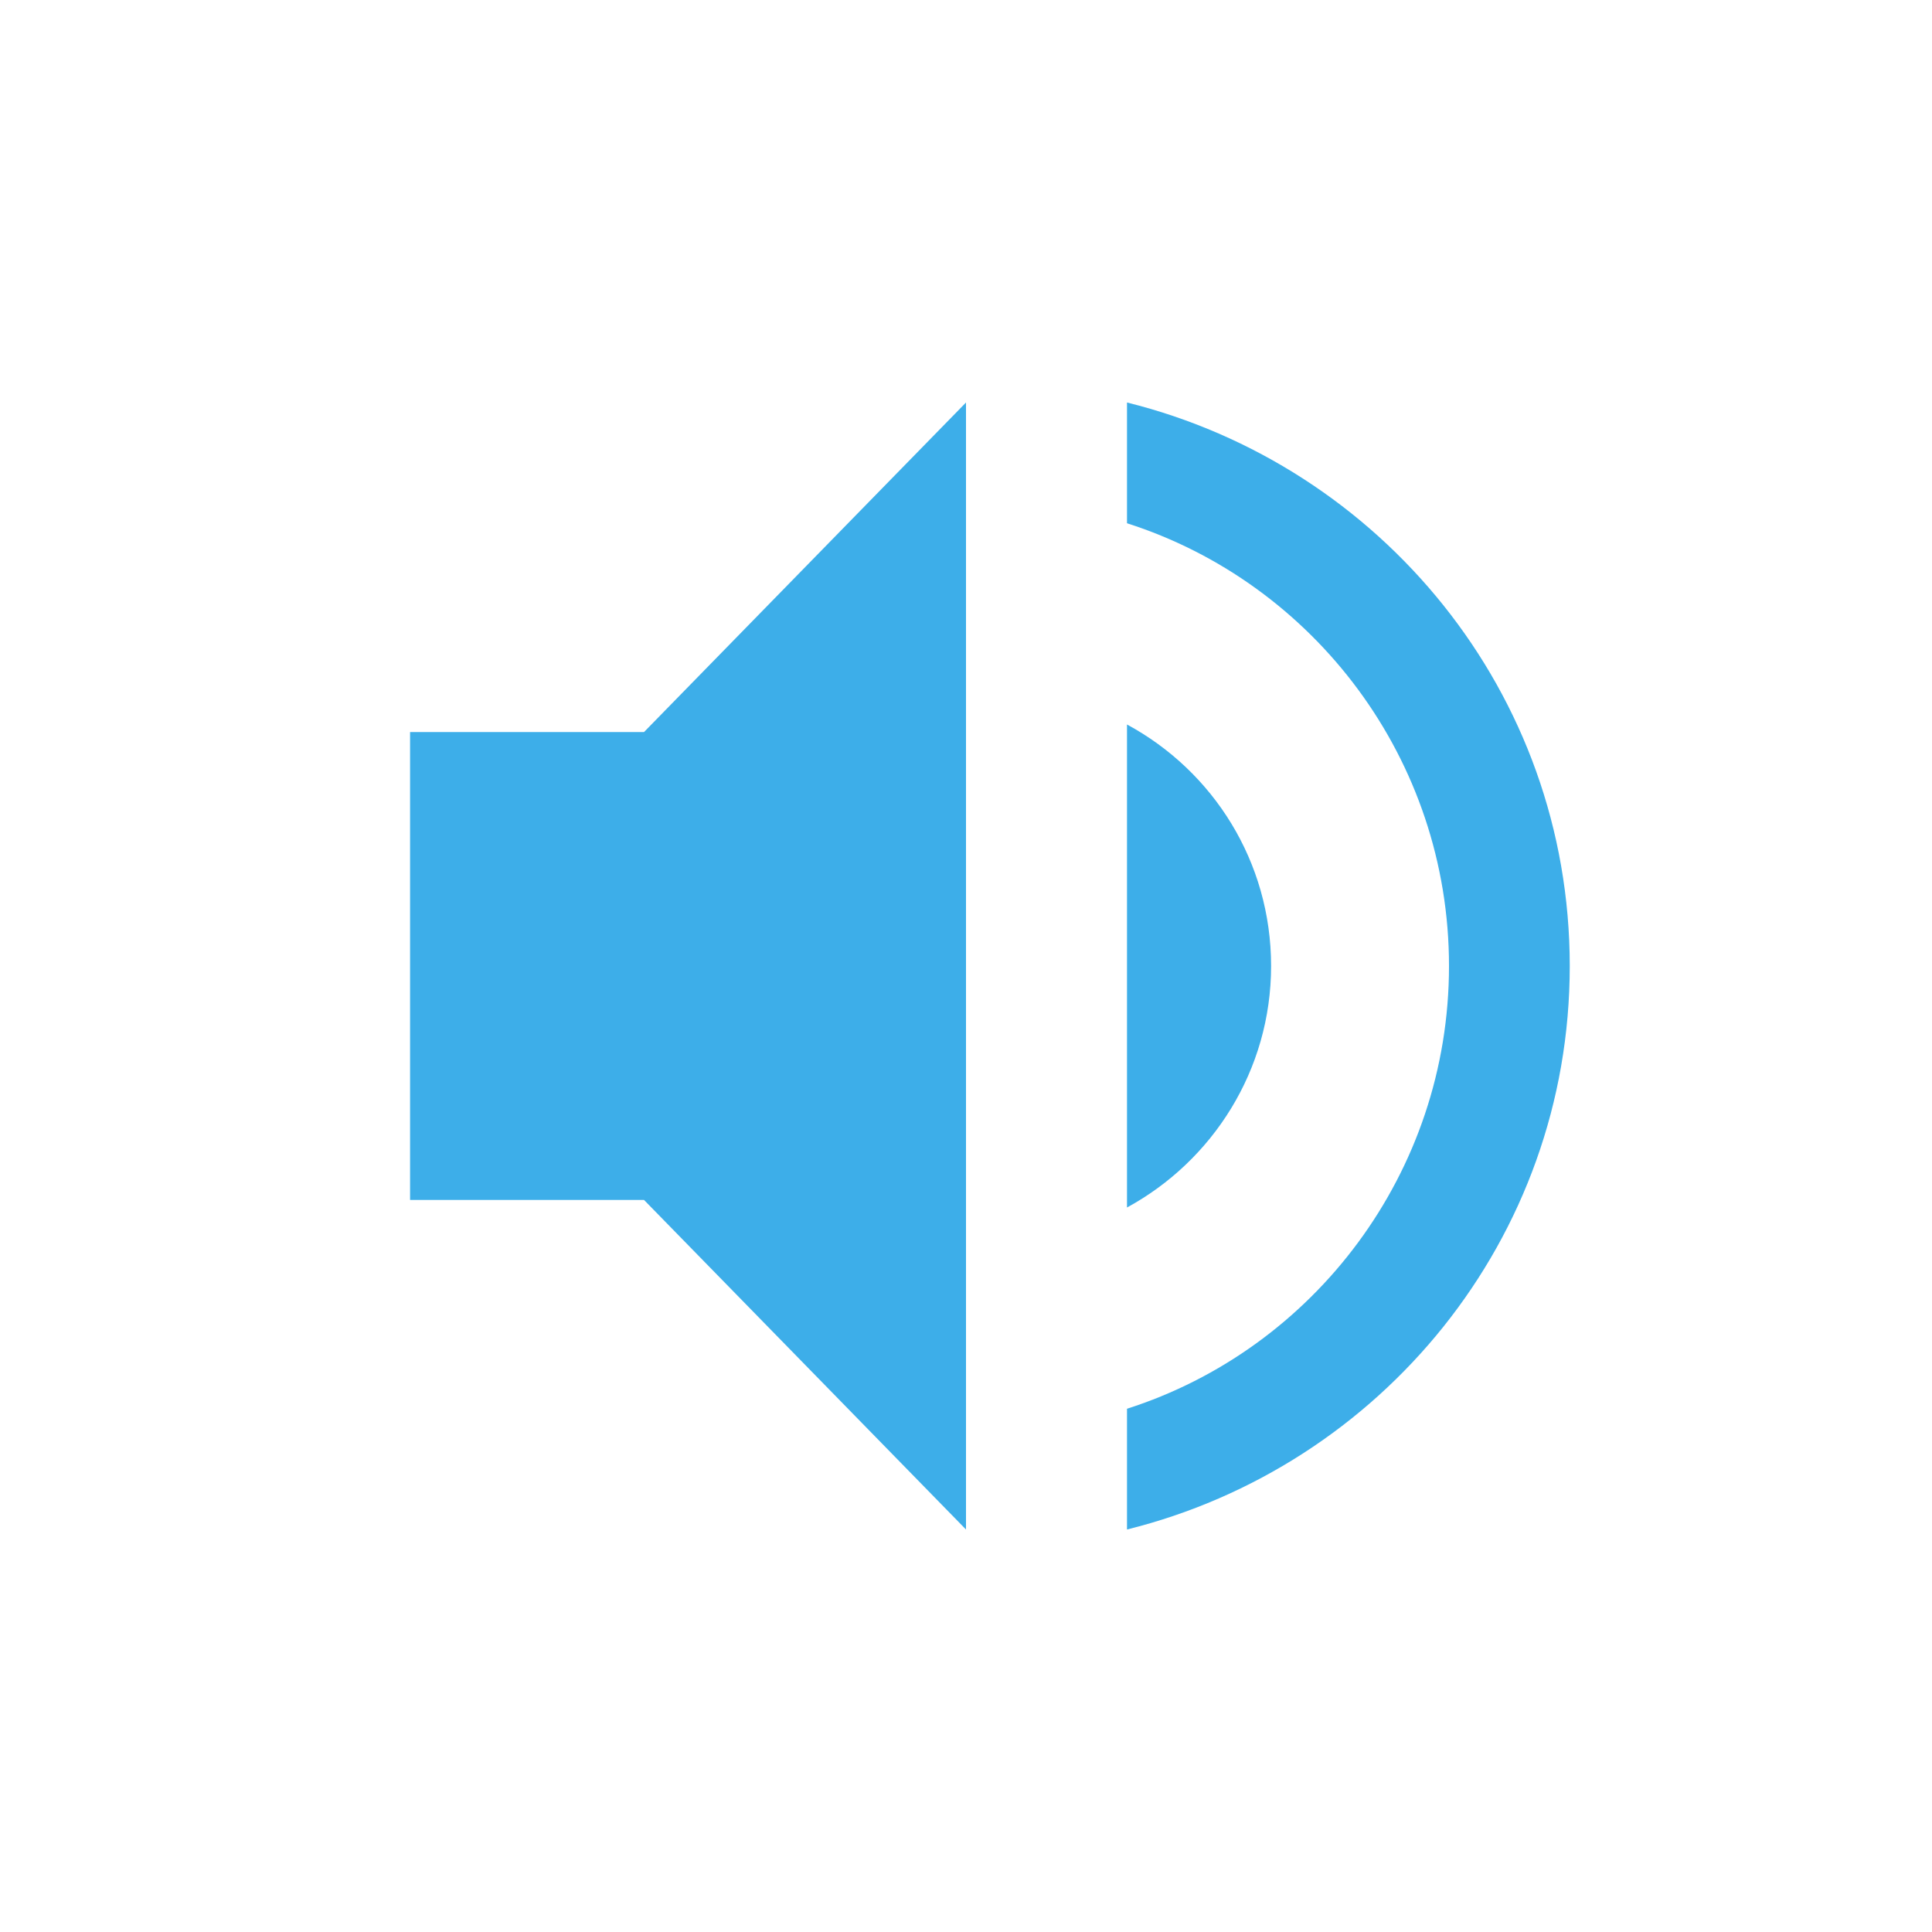
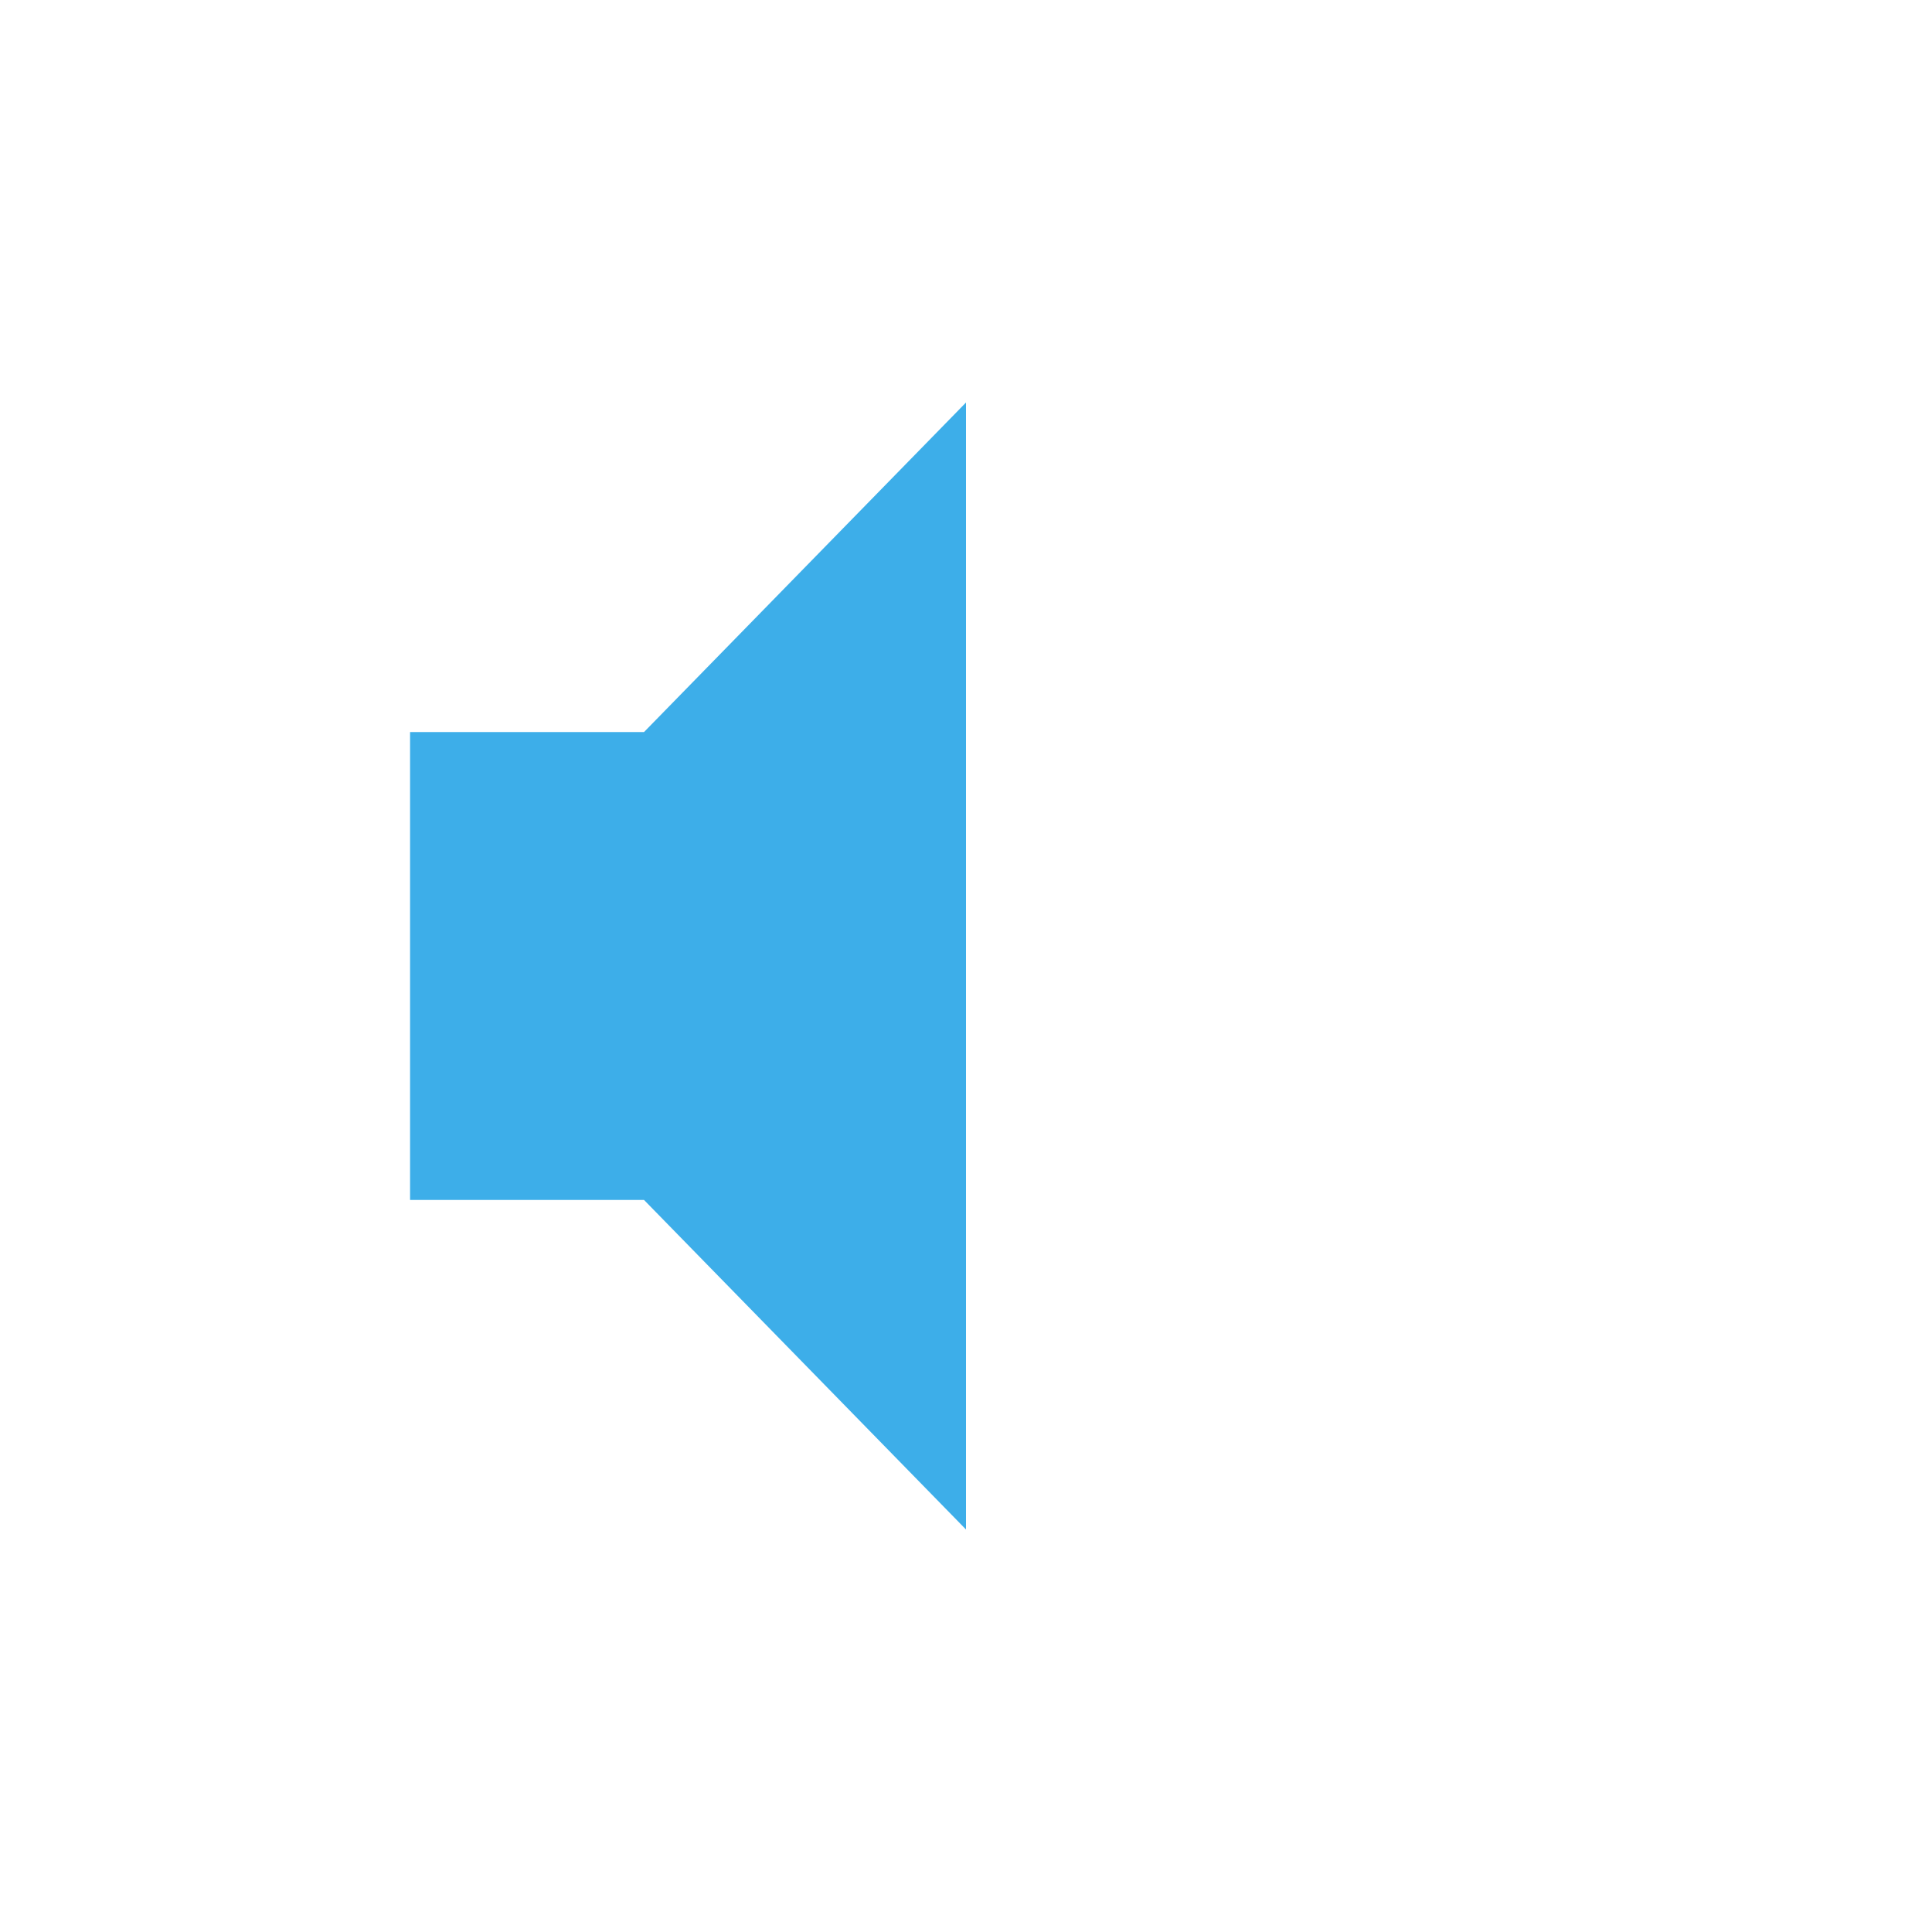
<svg xmlns="http://www.w3.org/2000/svg" width="12pt" height="12pt" version="1.1" viewBox="0 0 12 12">
  <g>
    <path style="fill:rgb(23.922%,68.235%,91.373%)" d="M 2.547 4.547 L 2.547 7.453 L 4 7.453 L 6 9.5 L 6 2.5 L 4 4.547 Z M 2.547 4.547" />
-     <path style="fill:rgb(23.922%,68.235%,91.373%)" d="M 7 2.5 L 7 3.25 C 8.16 3.621 9 4.715 9 6 C 9 7.285 8.16 8.379 7 8.75 L 7 9.5 C 8.574 9.109 9.75 7.699 9.75 6 C 9.75 4.301 8.574 2.891 7 2.5 Z M 7 2.5" />
-     <path style="fill:rgb(23.922%,68.235%,91.373%)" d="M 7.895 6 C 7.895 5.352 7.535 4.789 7 4.5 L 7 7.5 C 7.531 7.211 7.895 6.648 7.895 6 Z M 7.895 6" />
  </g>
</svg>